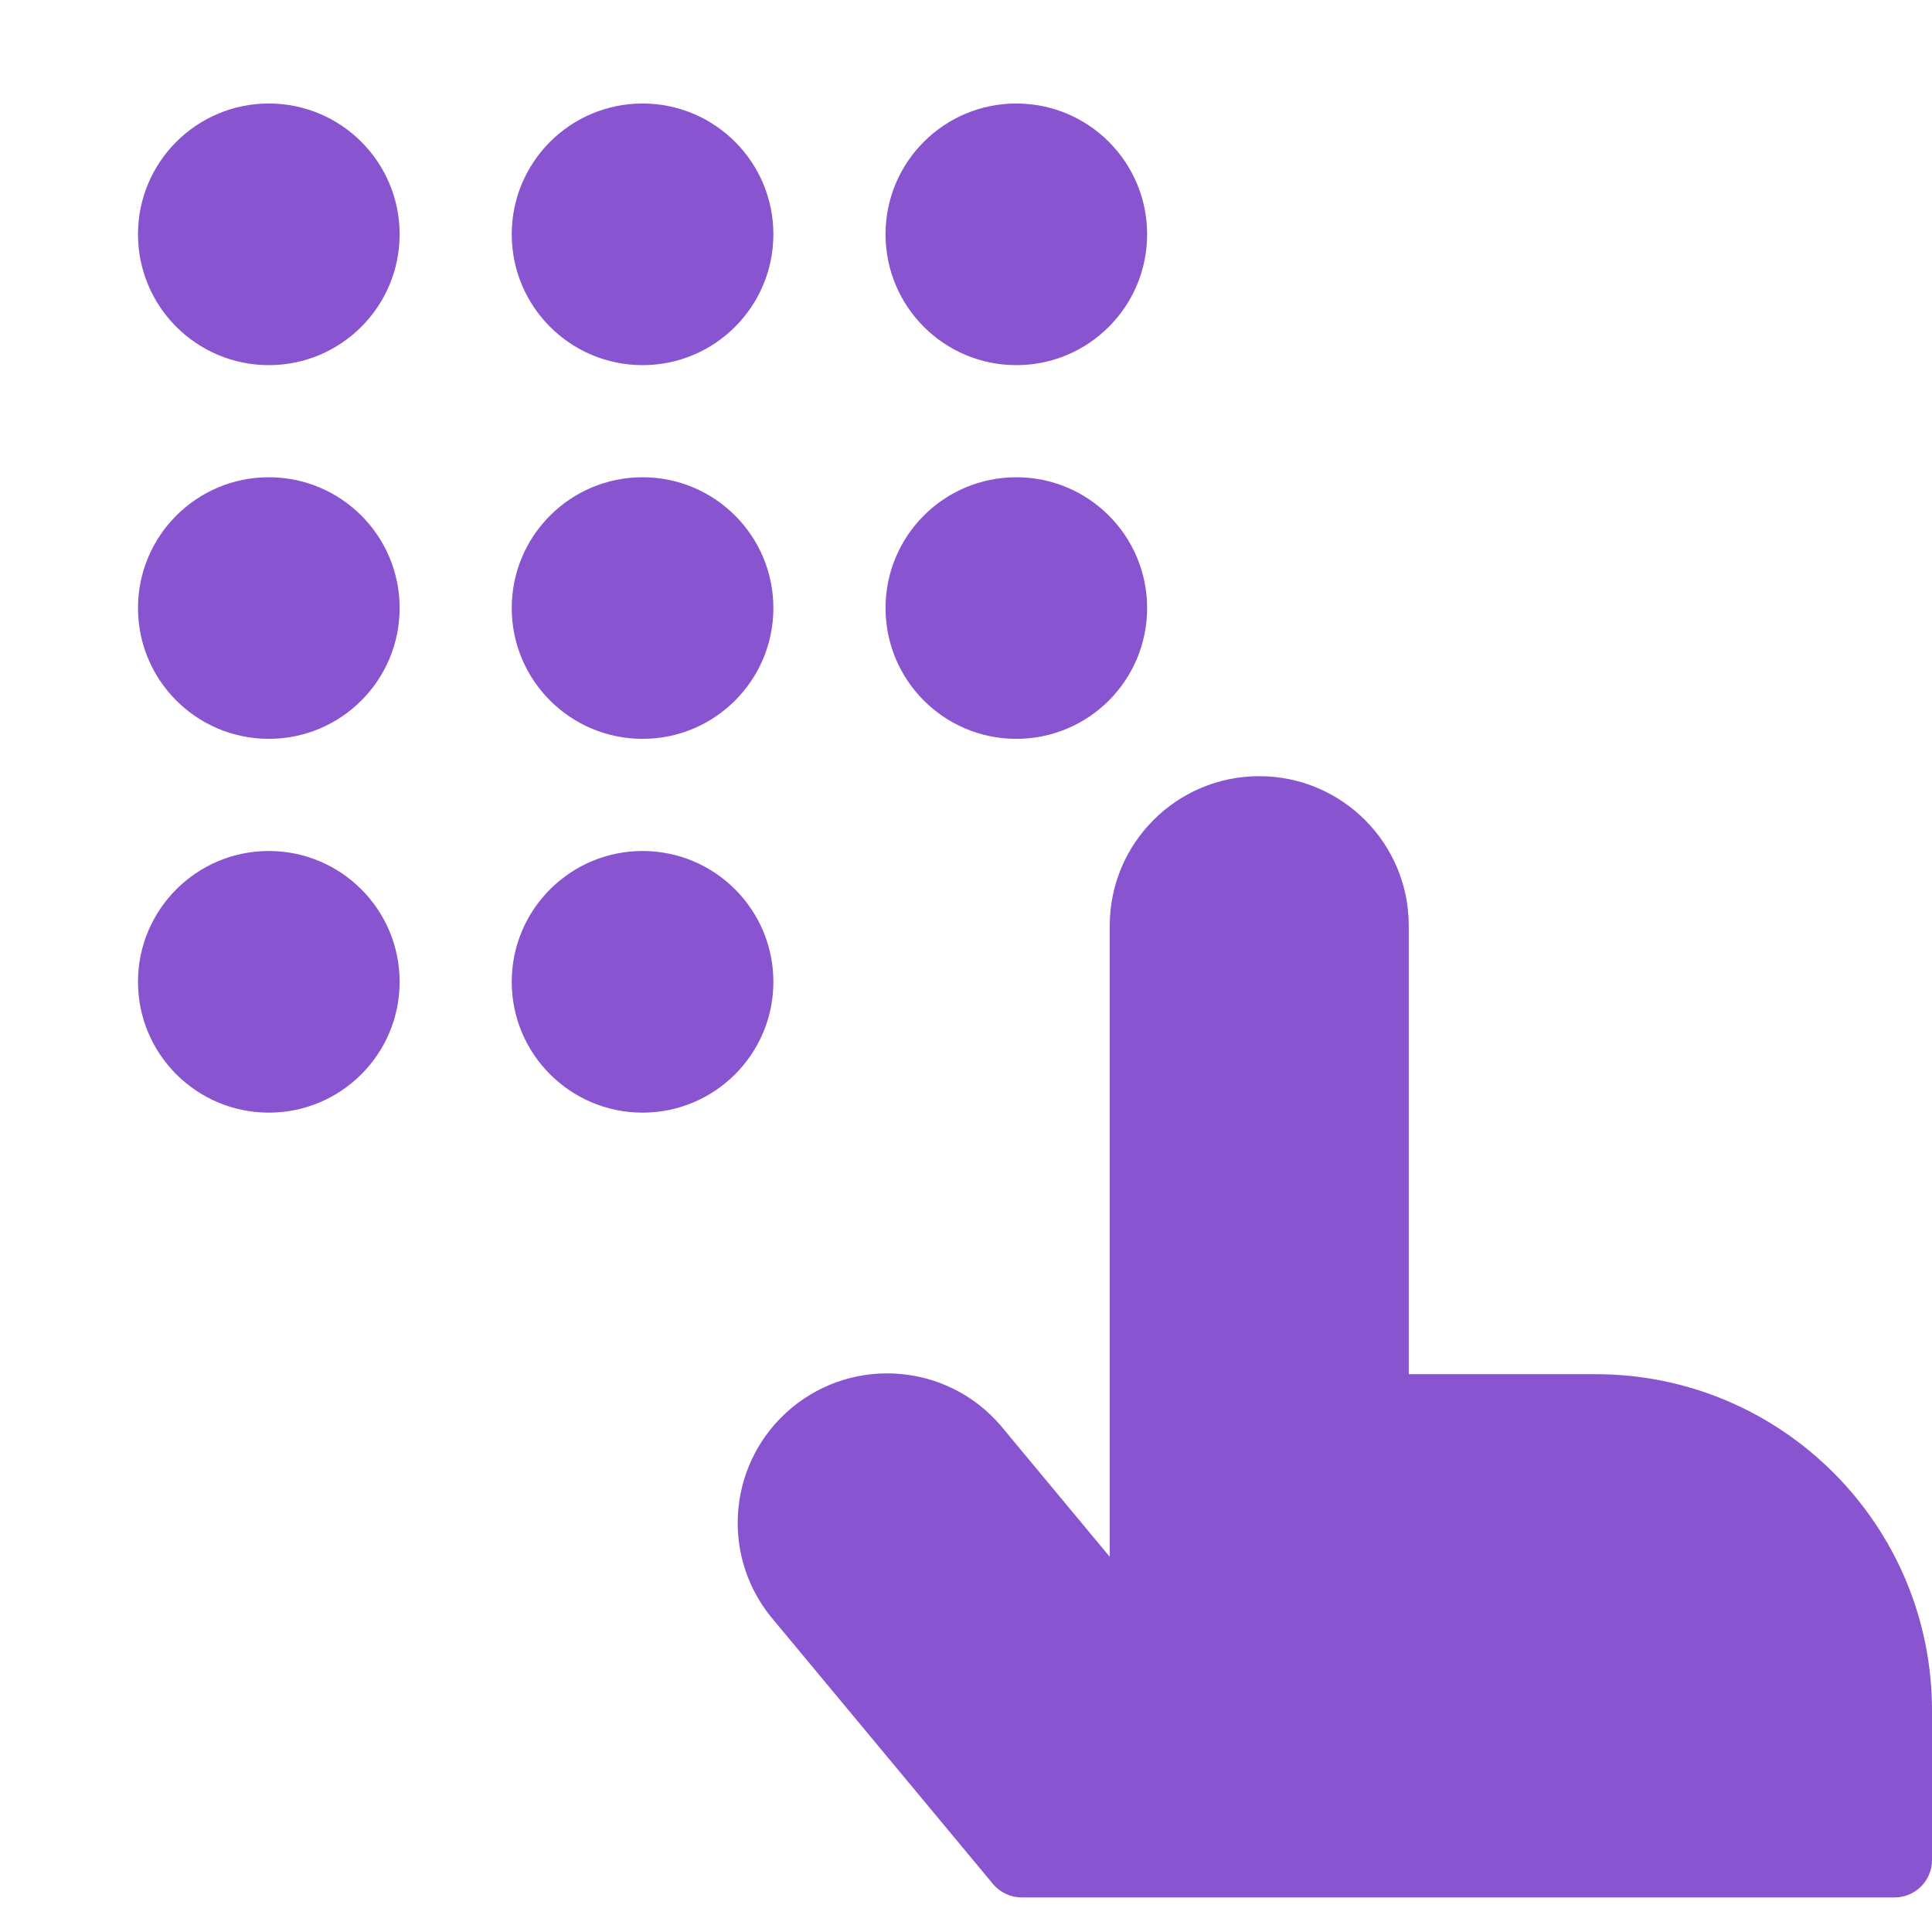
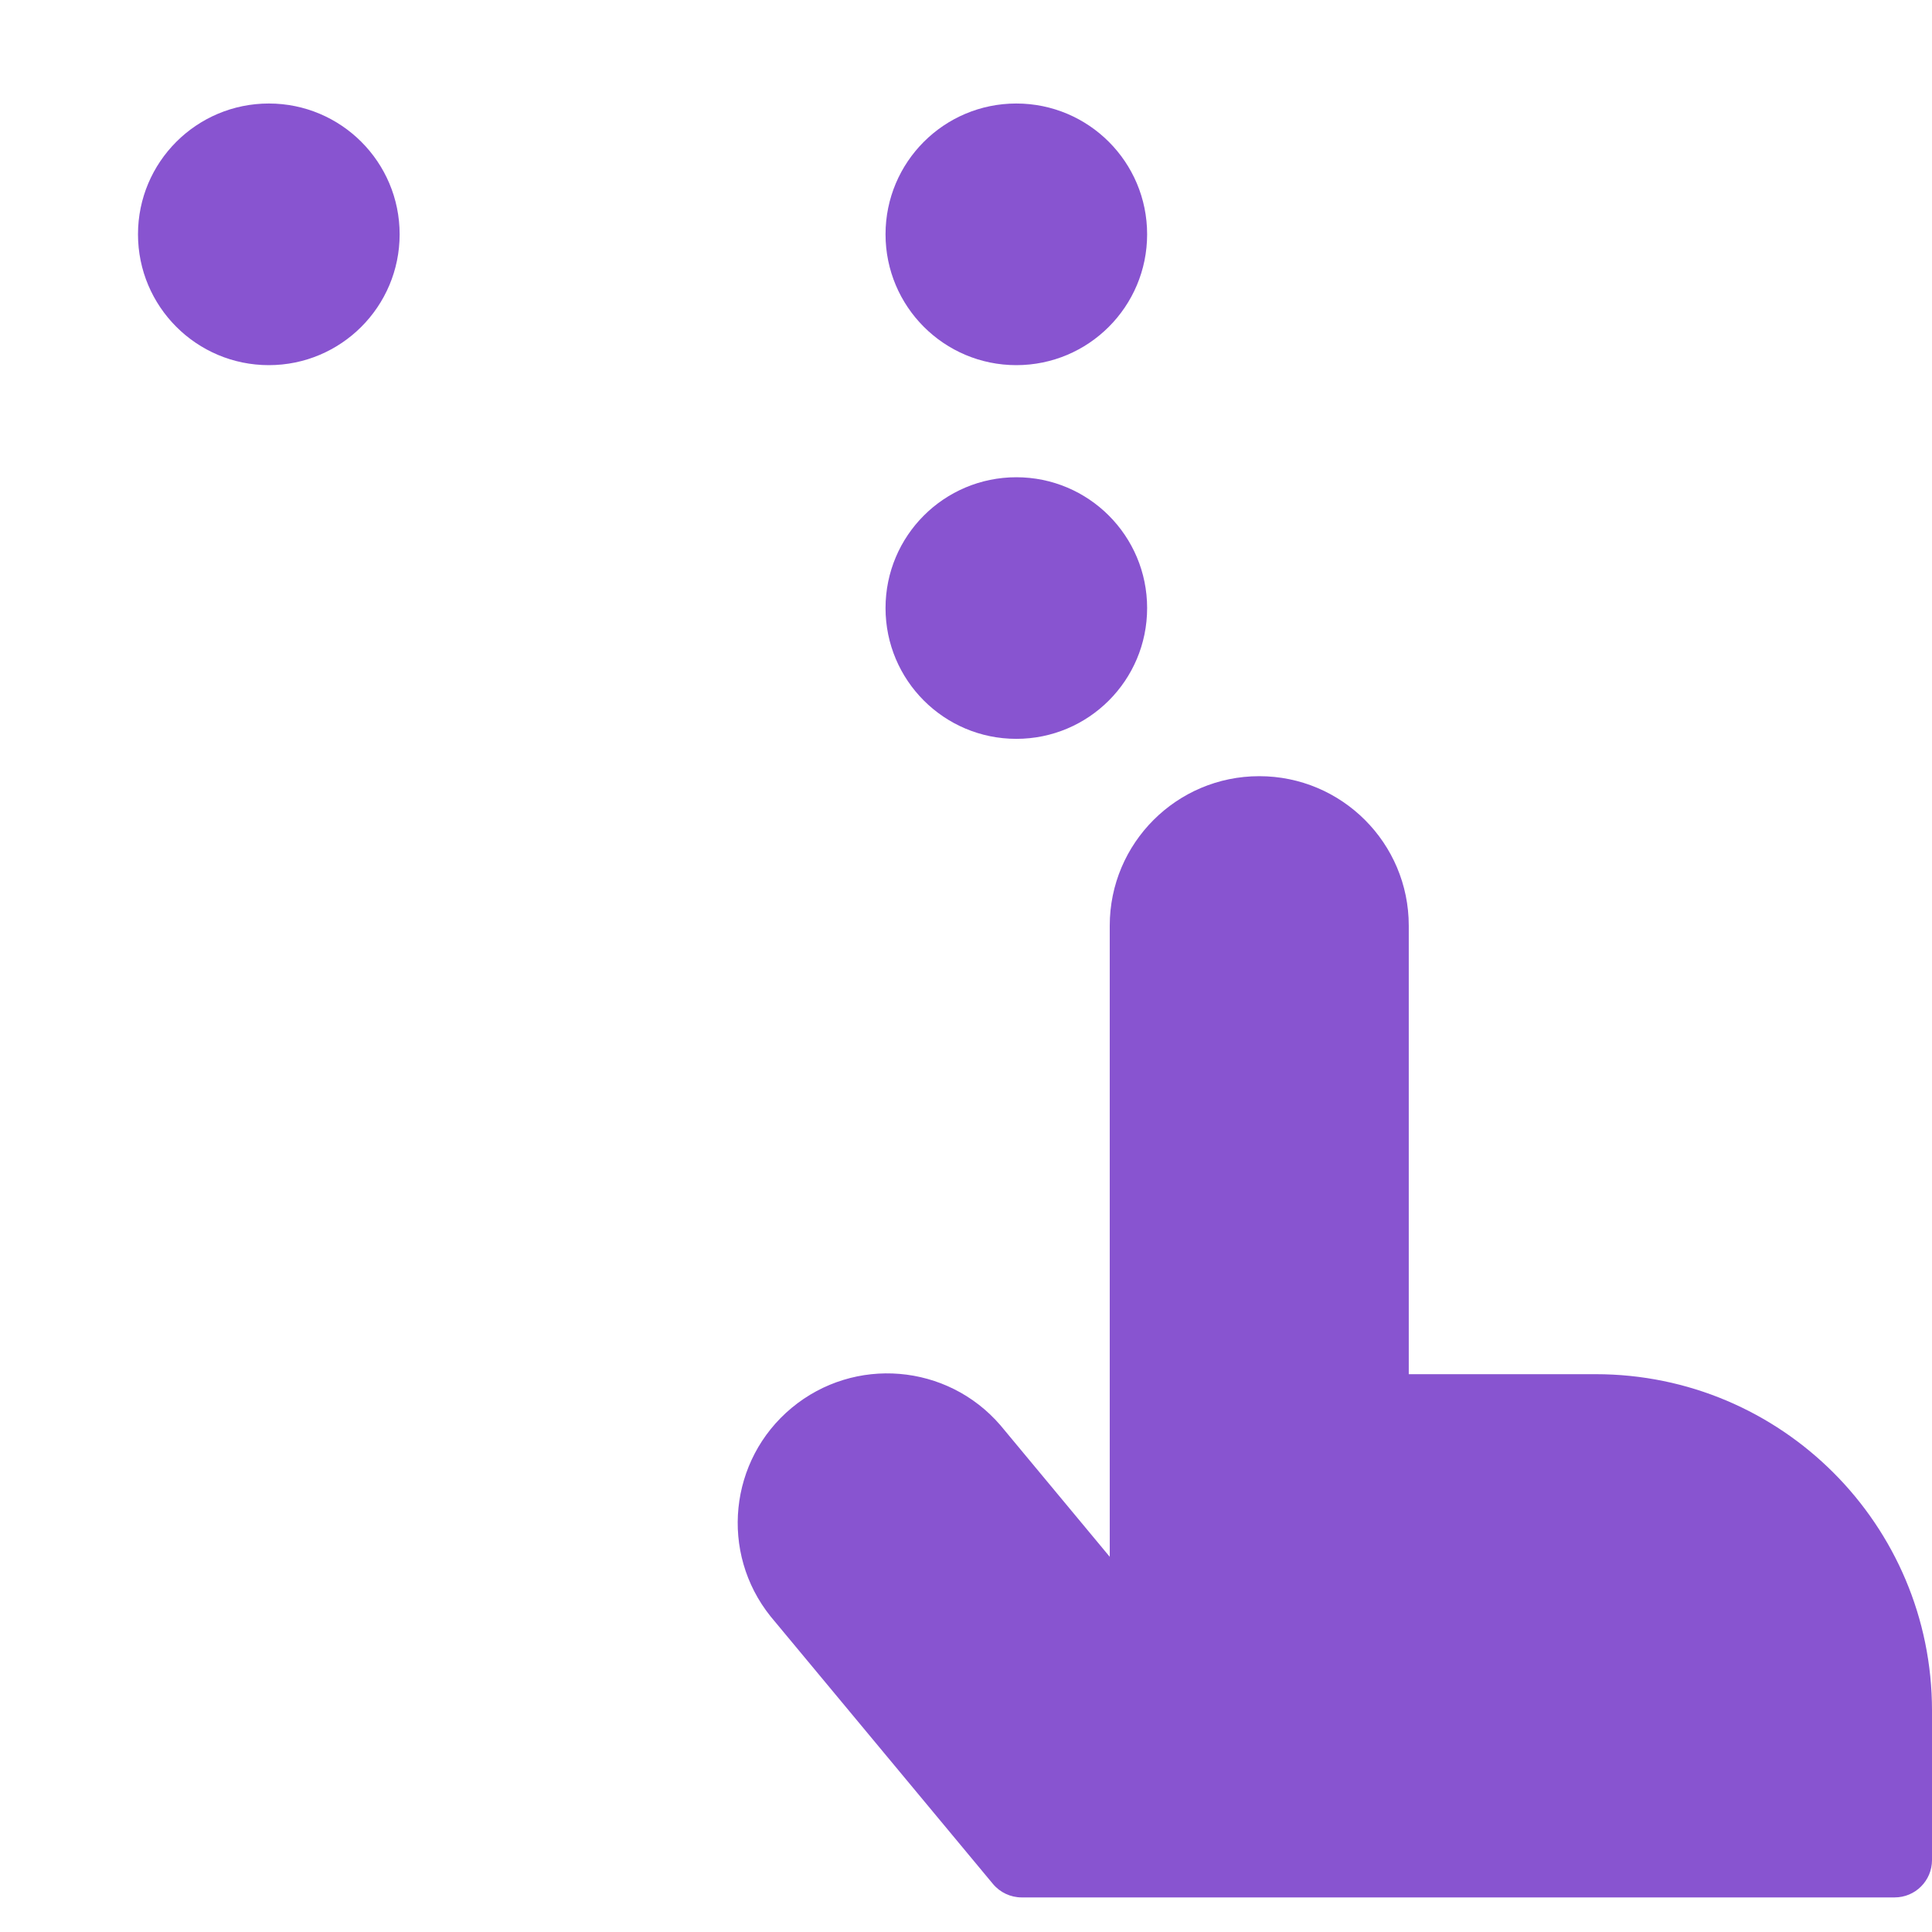
<svg xmlns="http://www.w3.org/2000/svg" width="40" height="40" viewBox="0 0 40 40" fill="none">
  <path d="M5.566 7.56C7.061 7.56 8.274 6.347 8.274 4.851C8.274 3.355 7.061 2.143 5.566 2.143C4.07 2.143 2.857 3.355 2.857 4.851C2.857 6.347 4.07 7.56 5.566 7.56Z" fill="#8854D0" />
-   <path d="M13.304 7.56C14.799 7.56 16.012 6.347 16.012 4.851C16.012 3.355 14.799 2.143 13.304 2.143C11.808 2.143 10.595 3.355 10.595 4.851C10.595 6.347 11.808 7.56 13.304 7.56Z" fill="#8854D0" />
  <path d="M21.042 7.56C22.538 7.56 23.75 6.347 23.75 4.851C23.75 3.355 22.538 2.143 21.042 2.143C19.546 2.143 18.334 3.355 18.334 4.851C18.334 6.347 19.546 7.56 21.042 7.56Z" fill="#8854D0" />
-   <path d="M5.566 15.297C7.061 15.297 8.274 14.085 8.274 12.589C8.274 11.093 7.061 9.881 5.566 9.881C4.07 9.881 2.857 11.093 2.857 12.589C2.857 14.085 4.07 15.297 5.566 15.297Z" fill="#8854D0" />
-   <path d="M13.304 15.297C14.799 15.297 16.012 14.085 16.012 12.589C16.012 11.093 14.799 9.881 13.304 9.881C11.808 9.881 10.595 11.093 10.595 12.589C10.595 14.085 11.808 15.297 13.304 15.297Z" fill="#8854D0" />
  <path d="M21.042 15.297C22.538 15.297 23.75 14.085 23.75 12.589C23.75 11.093 22.538 9.881 21.042 9.881C19.546 9.881 18.334 11.093 18.334 12.589C18.334 14.085 19.546 15.297 21.042 15.297Z" fill="#8854D0" />
-   <path d="M5.566 23.036C7.061 23.036 8.274 21.823 8.274 20.328C8.274 18.832 7.061 17.619 5.566 17.619C4.07 17.619 2.857 18.832 2.857 20.328C2.857 21.823 4.07 23.036 5.566 23.036Z" fill="#8854D0" />
-   <path d="M13.304 23.036C14.799 23.036 16.012 21.823 16.012 20.328C16.012 18.832 14.799 17.619 13.304 17.619C11.808 17.619 10.595 18.832 10.595 20.328C10.595 21.823 11.808 23.036 13.304 23.036Z" fill="#8854D0" />
  <path d="M33.036 28.451H29.167V19.165C29.167 17.456 27.781 16.07 26.071 16.07C24.362 16.07 22.976 17.456 22.976 19.165V32.232L20.713 29.509C19.612 28.231 17.689 28.07 16.39 29.149C15.092 30.228 14.898 32.148 15.953 33.465L20.557 39.004C20.704 39.181 20.923 39.284 21.153 39.284H39.226C39.654 39.284 40 38.938 40 38.51V35.415C40 31.569 36.882 28.451 33.036 28.451Z" fill="#8854D0" />
</svg>